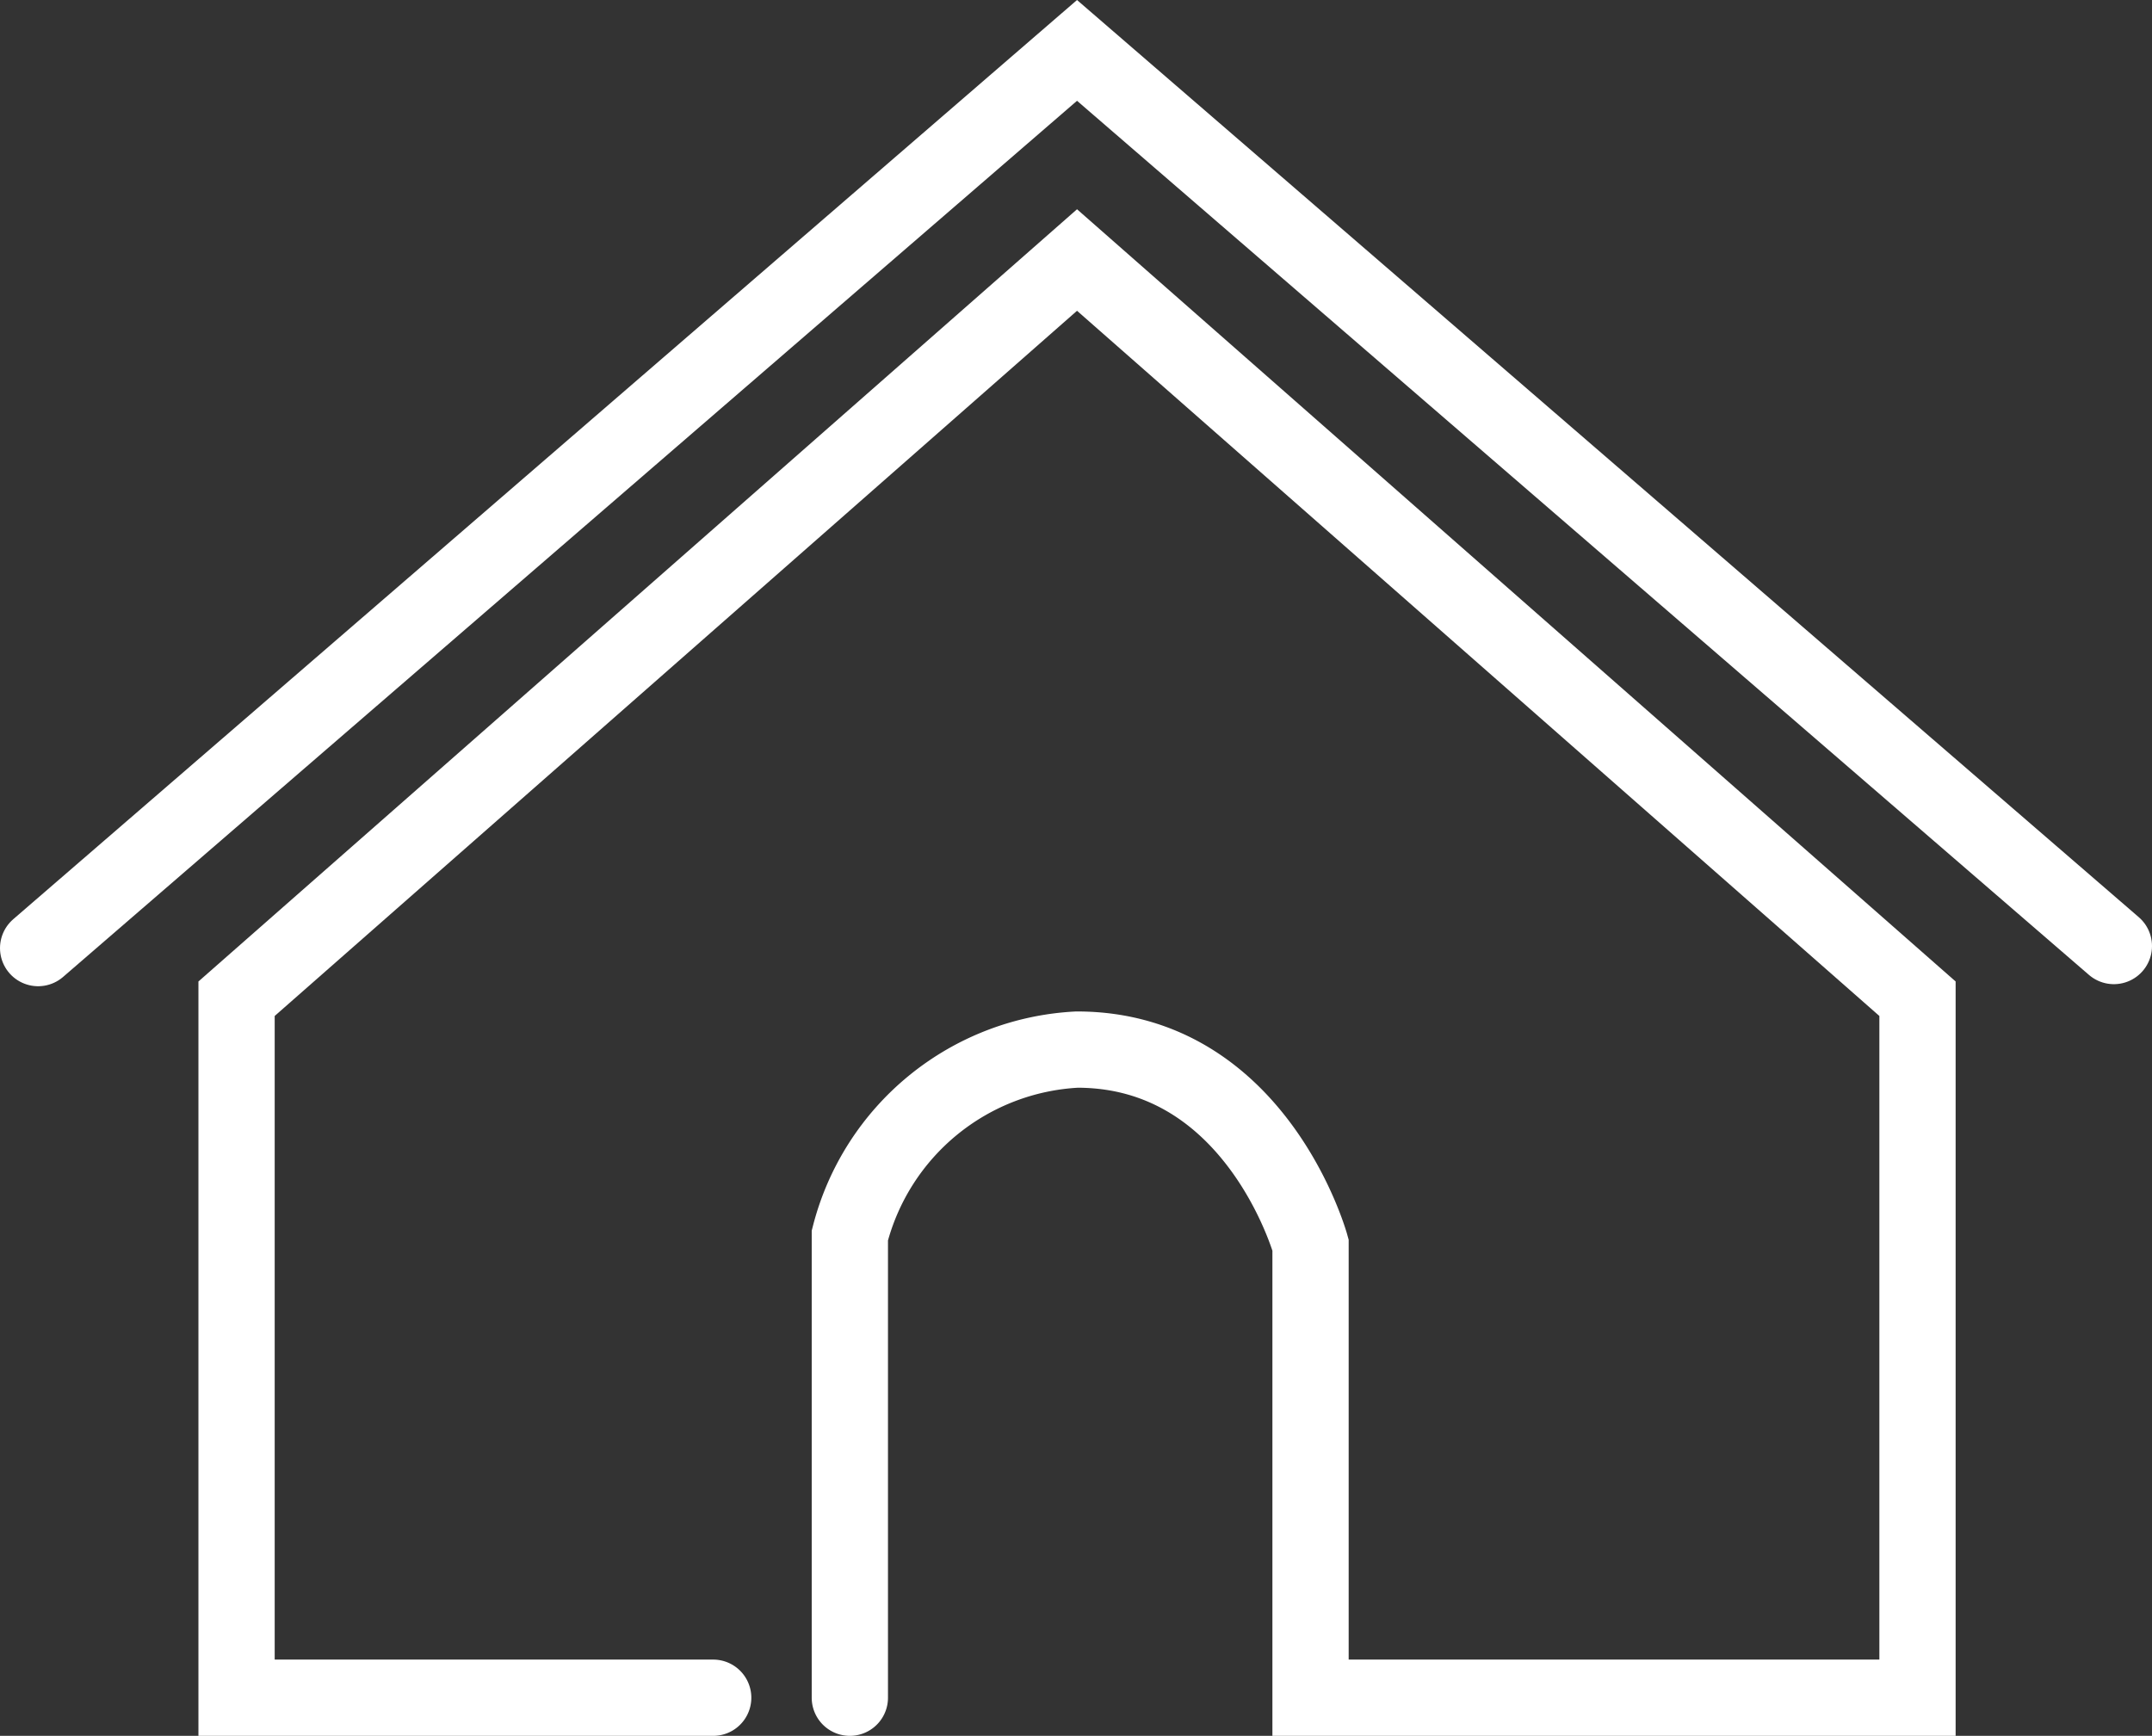
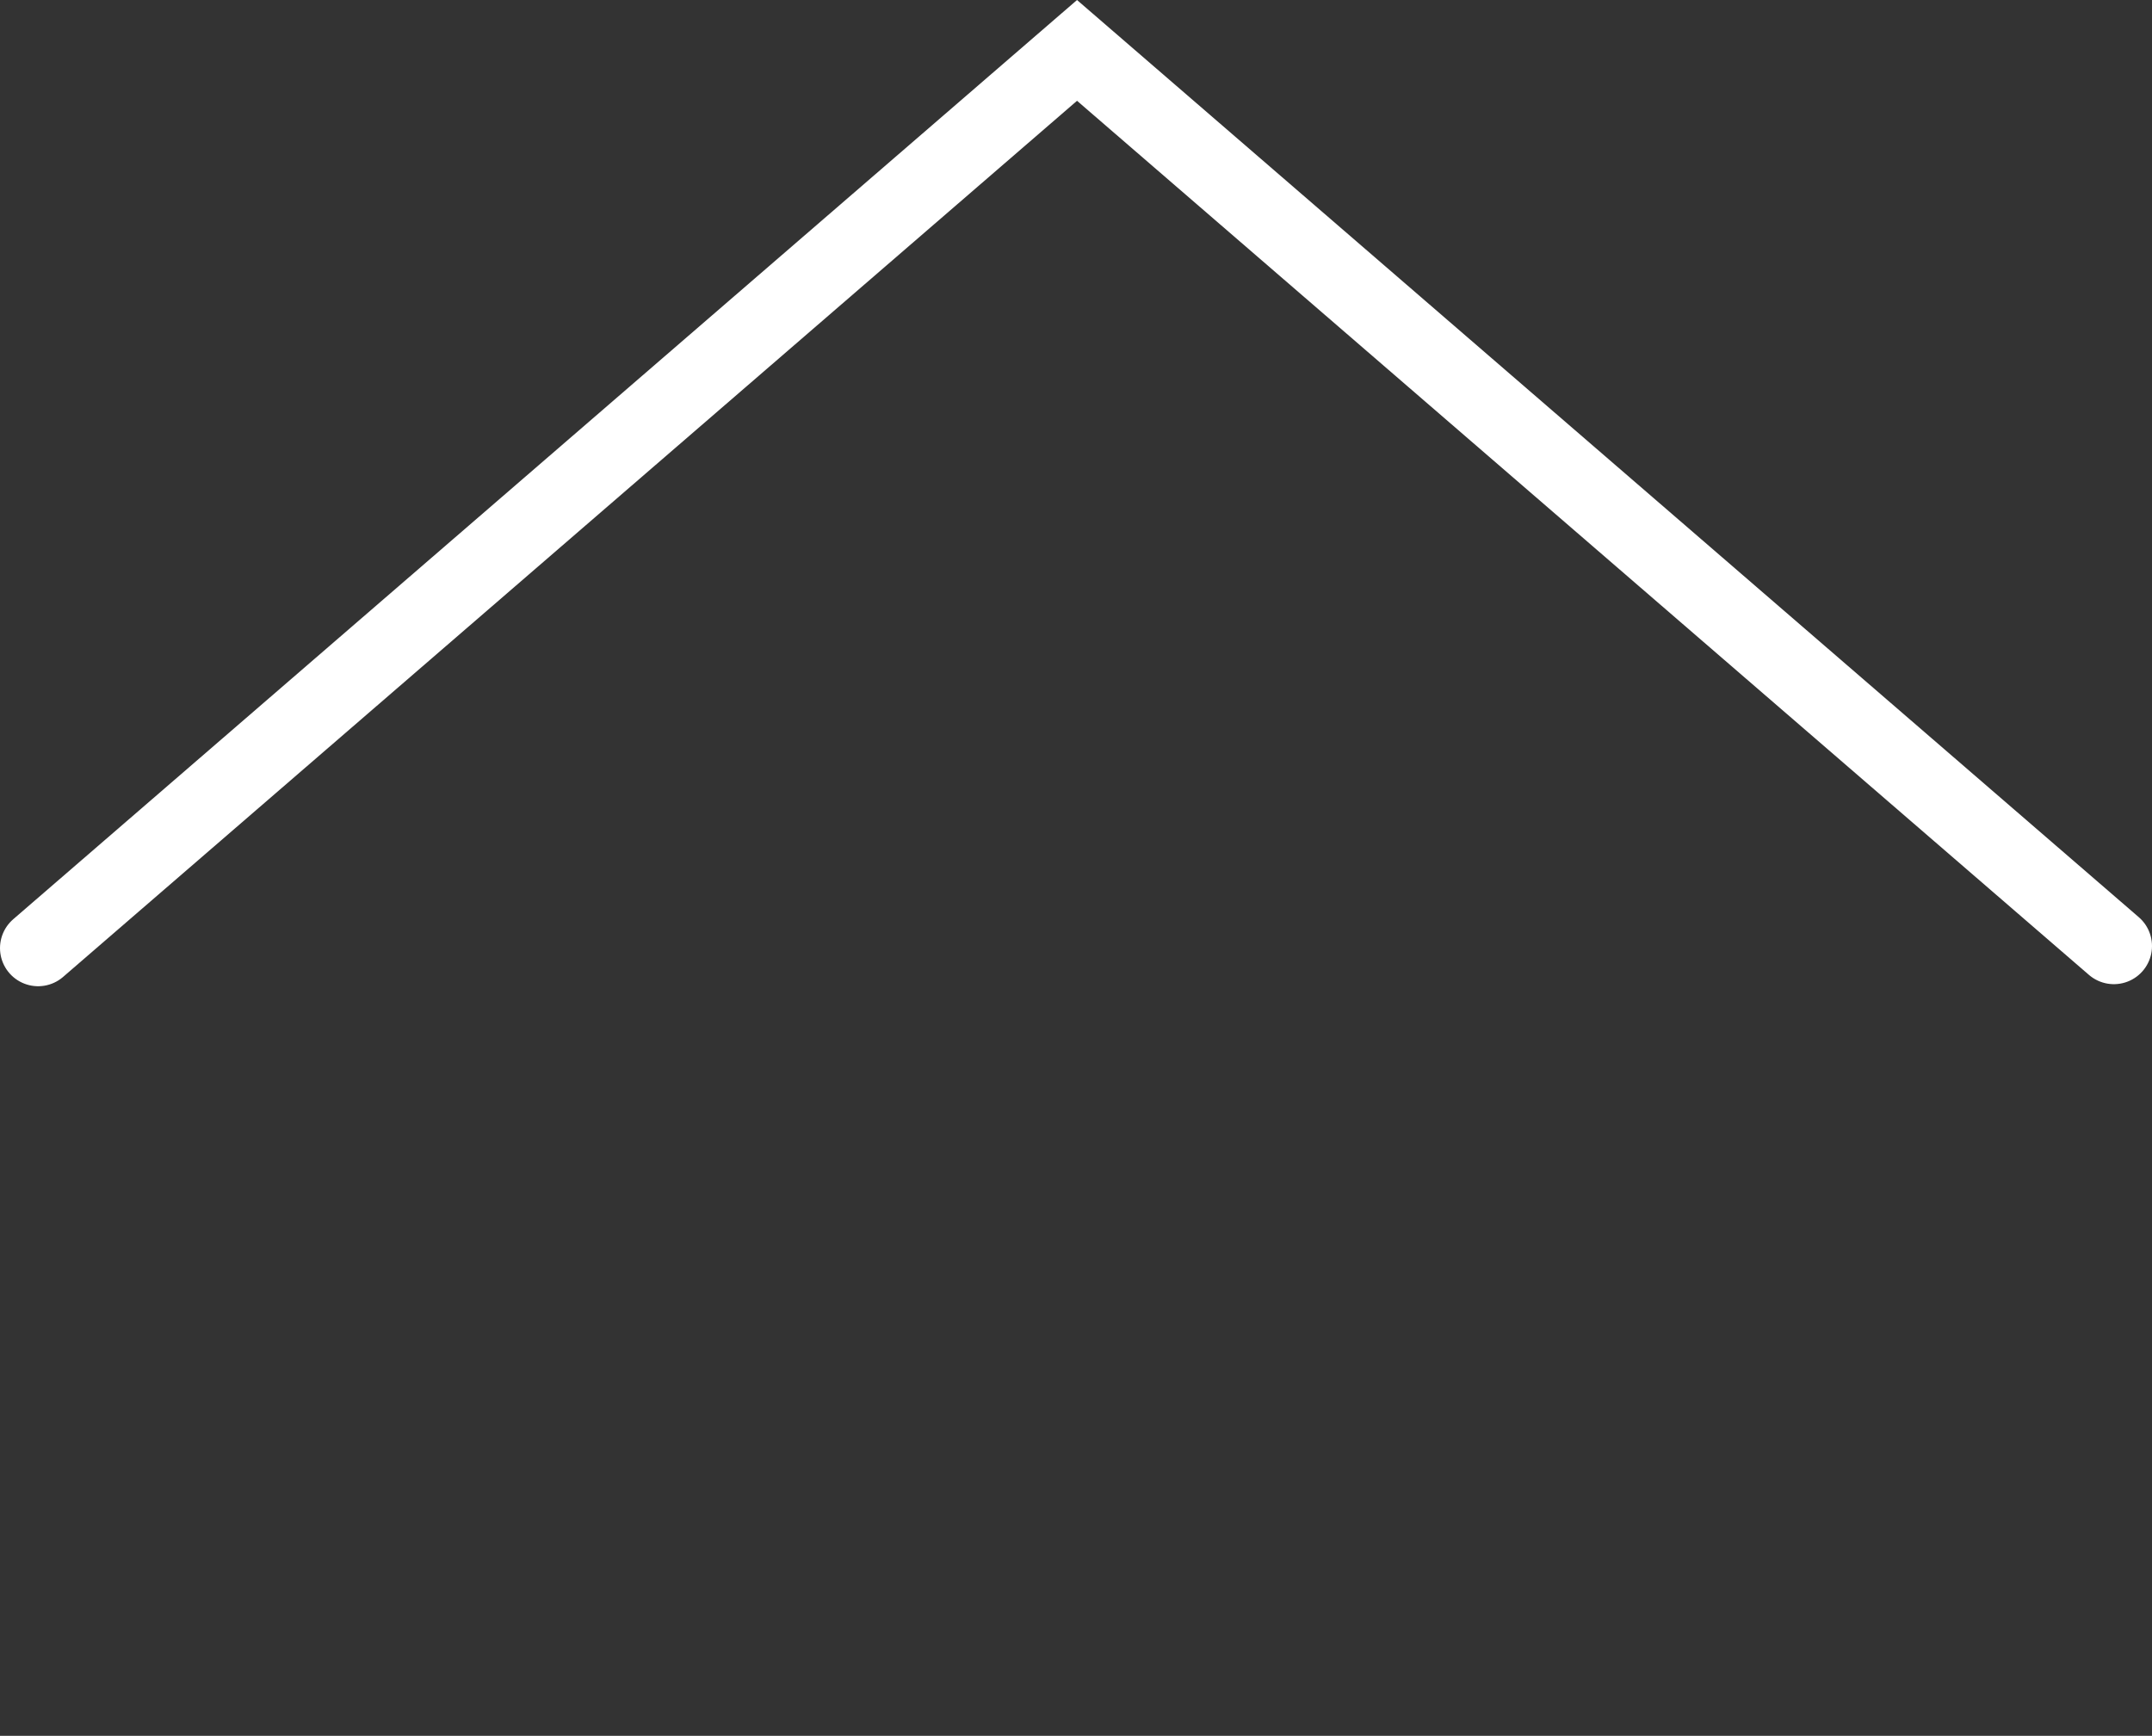
<svg xmlns="http://www.w3.org/2000/svg" width="28.219" height="22.765" viewBox="0 0 28.219 22.765">
  <rect x="0" y="0" width="28.219" height="22.765" fill="#333333" stroke="none" />
  <defs>
    <style>.cls-1{fill:none;stroke:#fff;stroke-linecap:round;stroke-miterlimit:10;}</style>
  </defs>
  <g id="レイヤー_2" data-name="レイヤー 2">
    <g id="contents">
      <polyline class="cls-1" points="0.5 12.434 14.123 0.661 27.719 12.407" />
-       <path class="cls-1" d="M9.352,22.265h-6.25V13.098l11.021-9.688,11.021,9.688V22.265H17.185v-5.938s-.708-2.562-3.062-2.562a3.248,3.248,0,0,0-2.979,2.438V22.265" />
    </g>
  </g>
</svg>